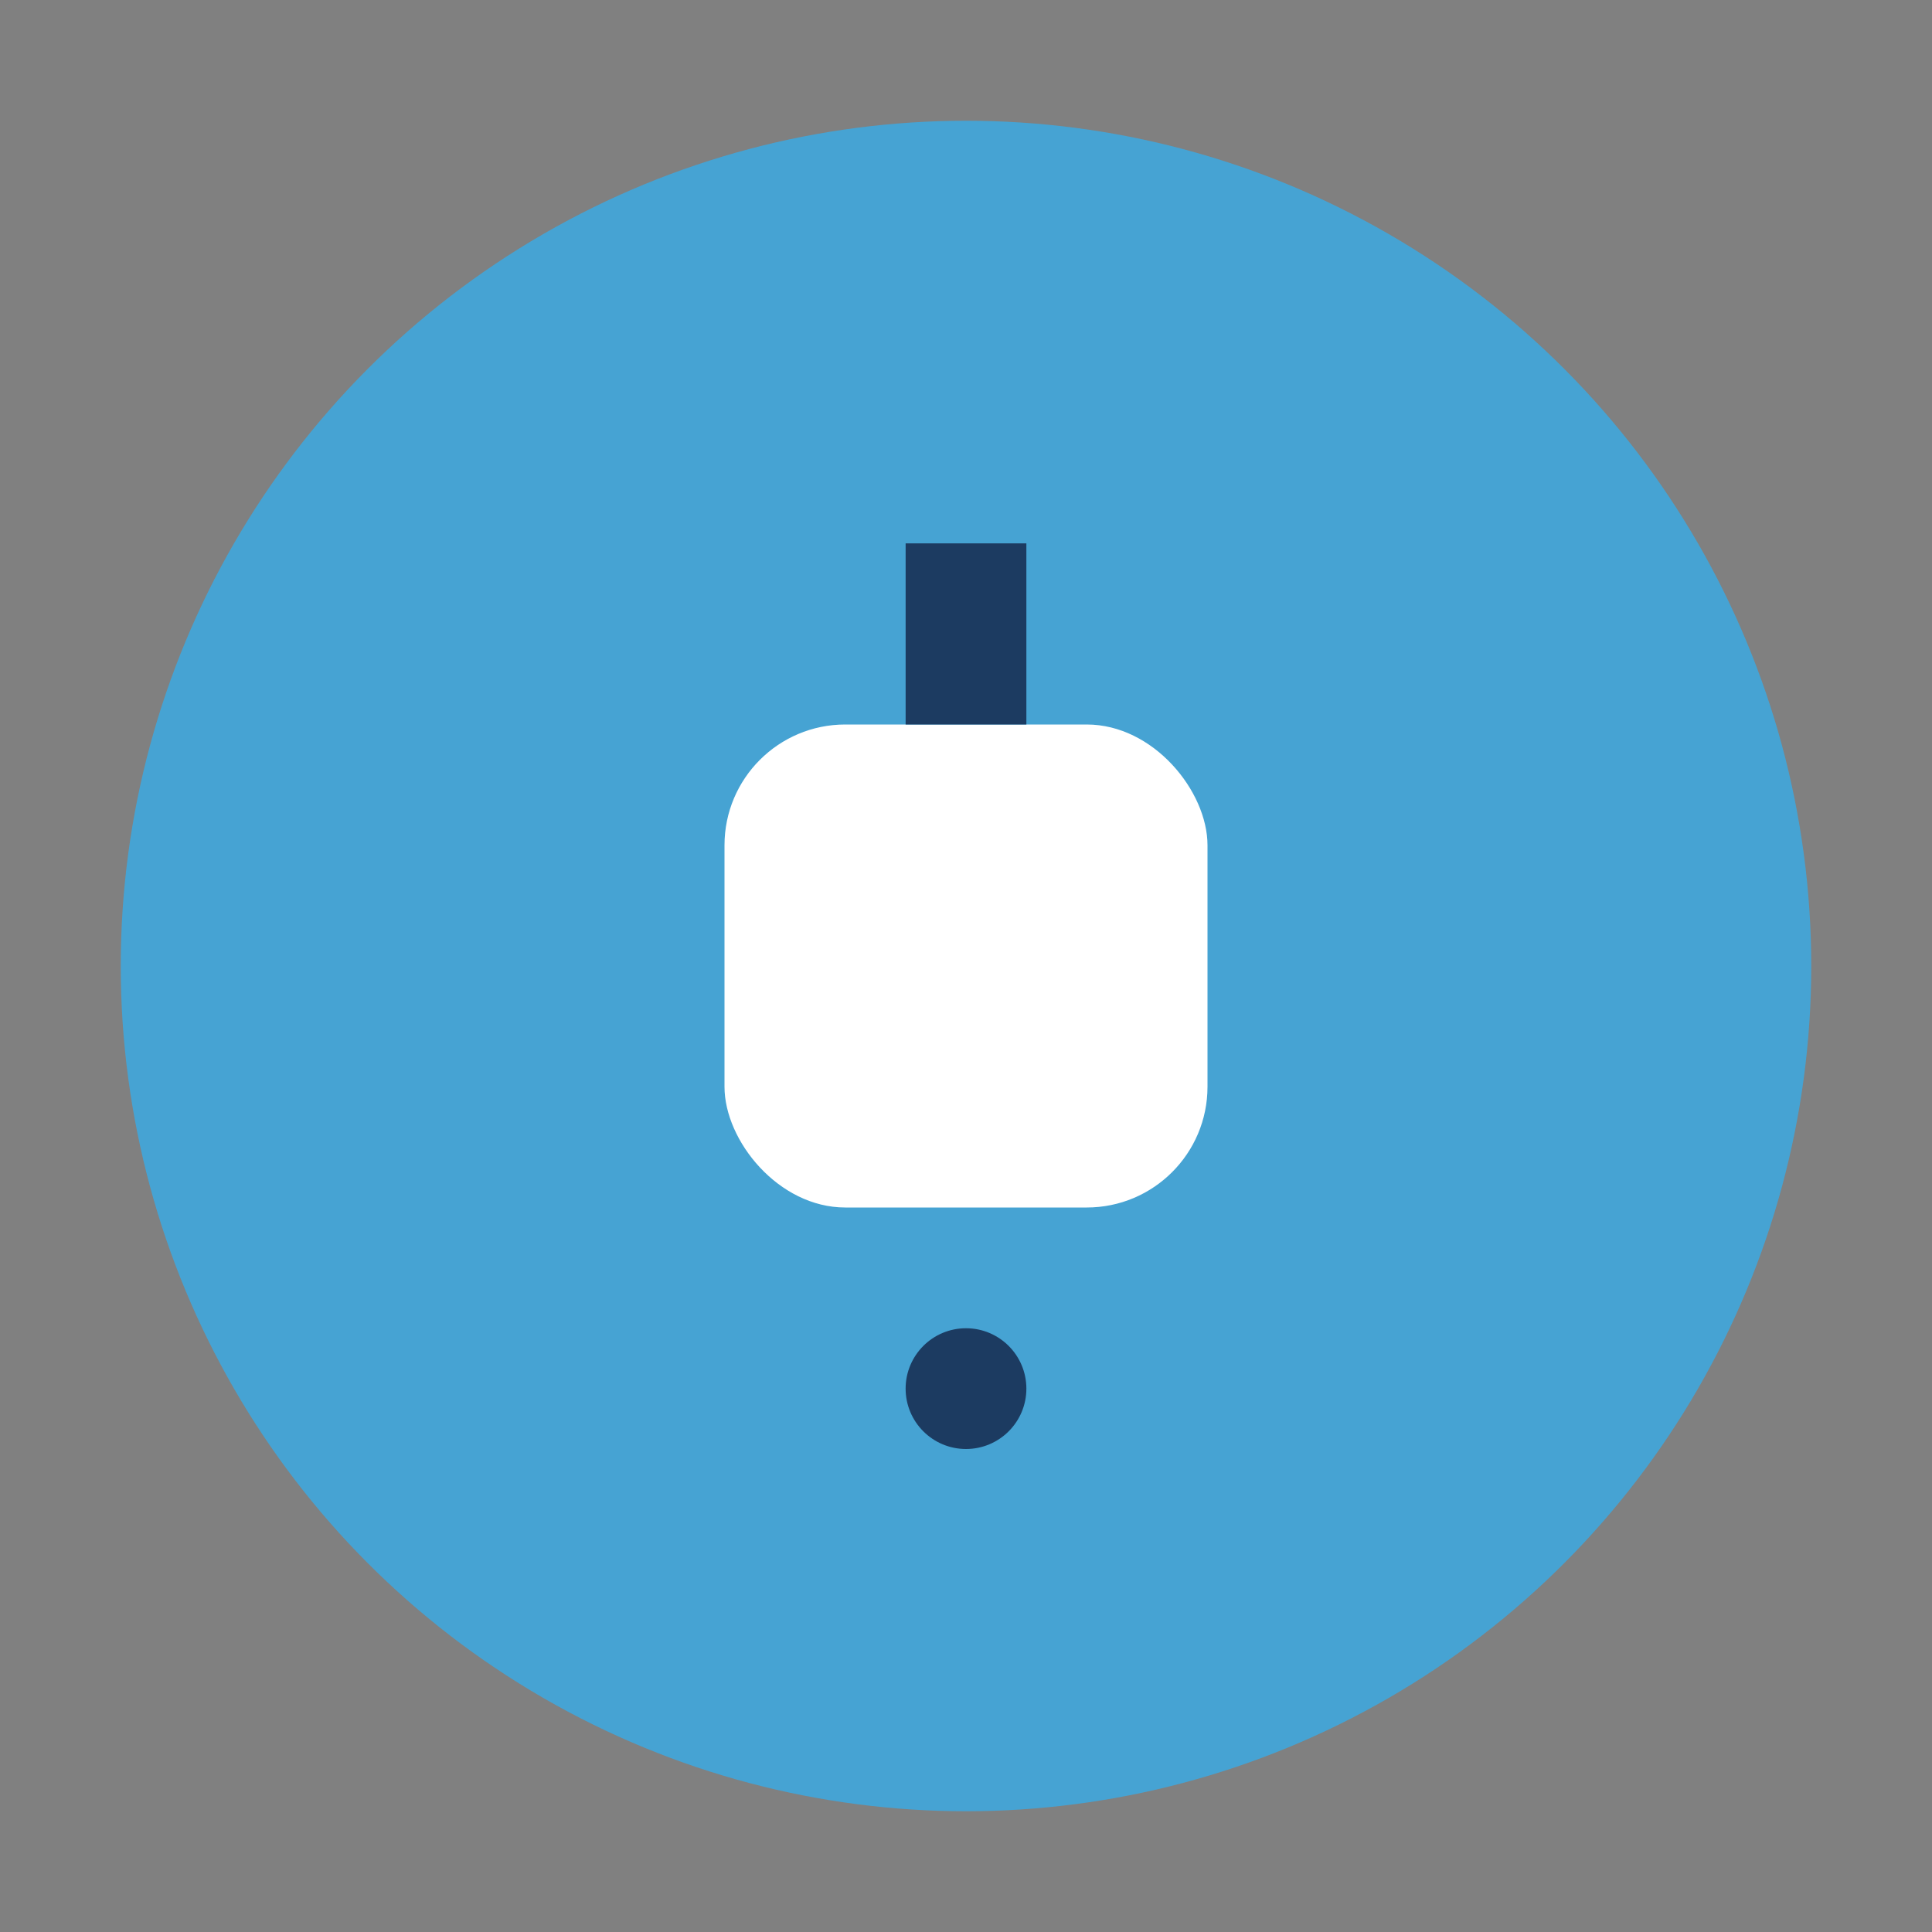
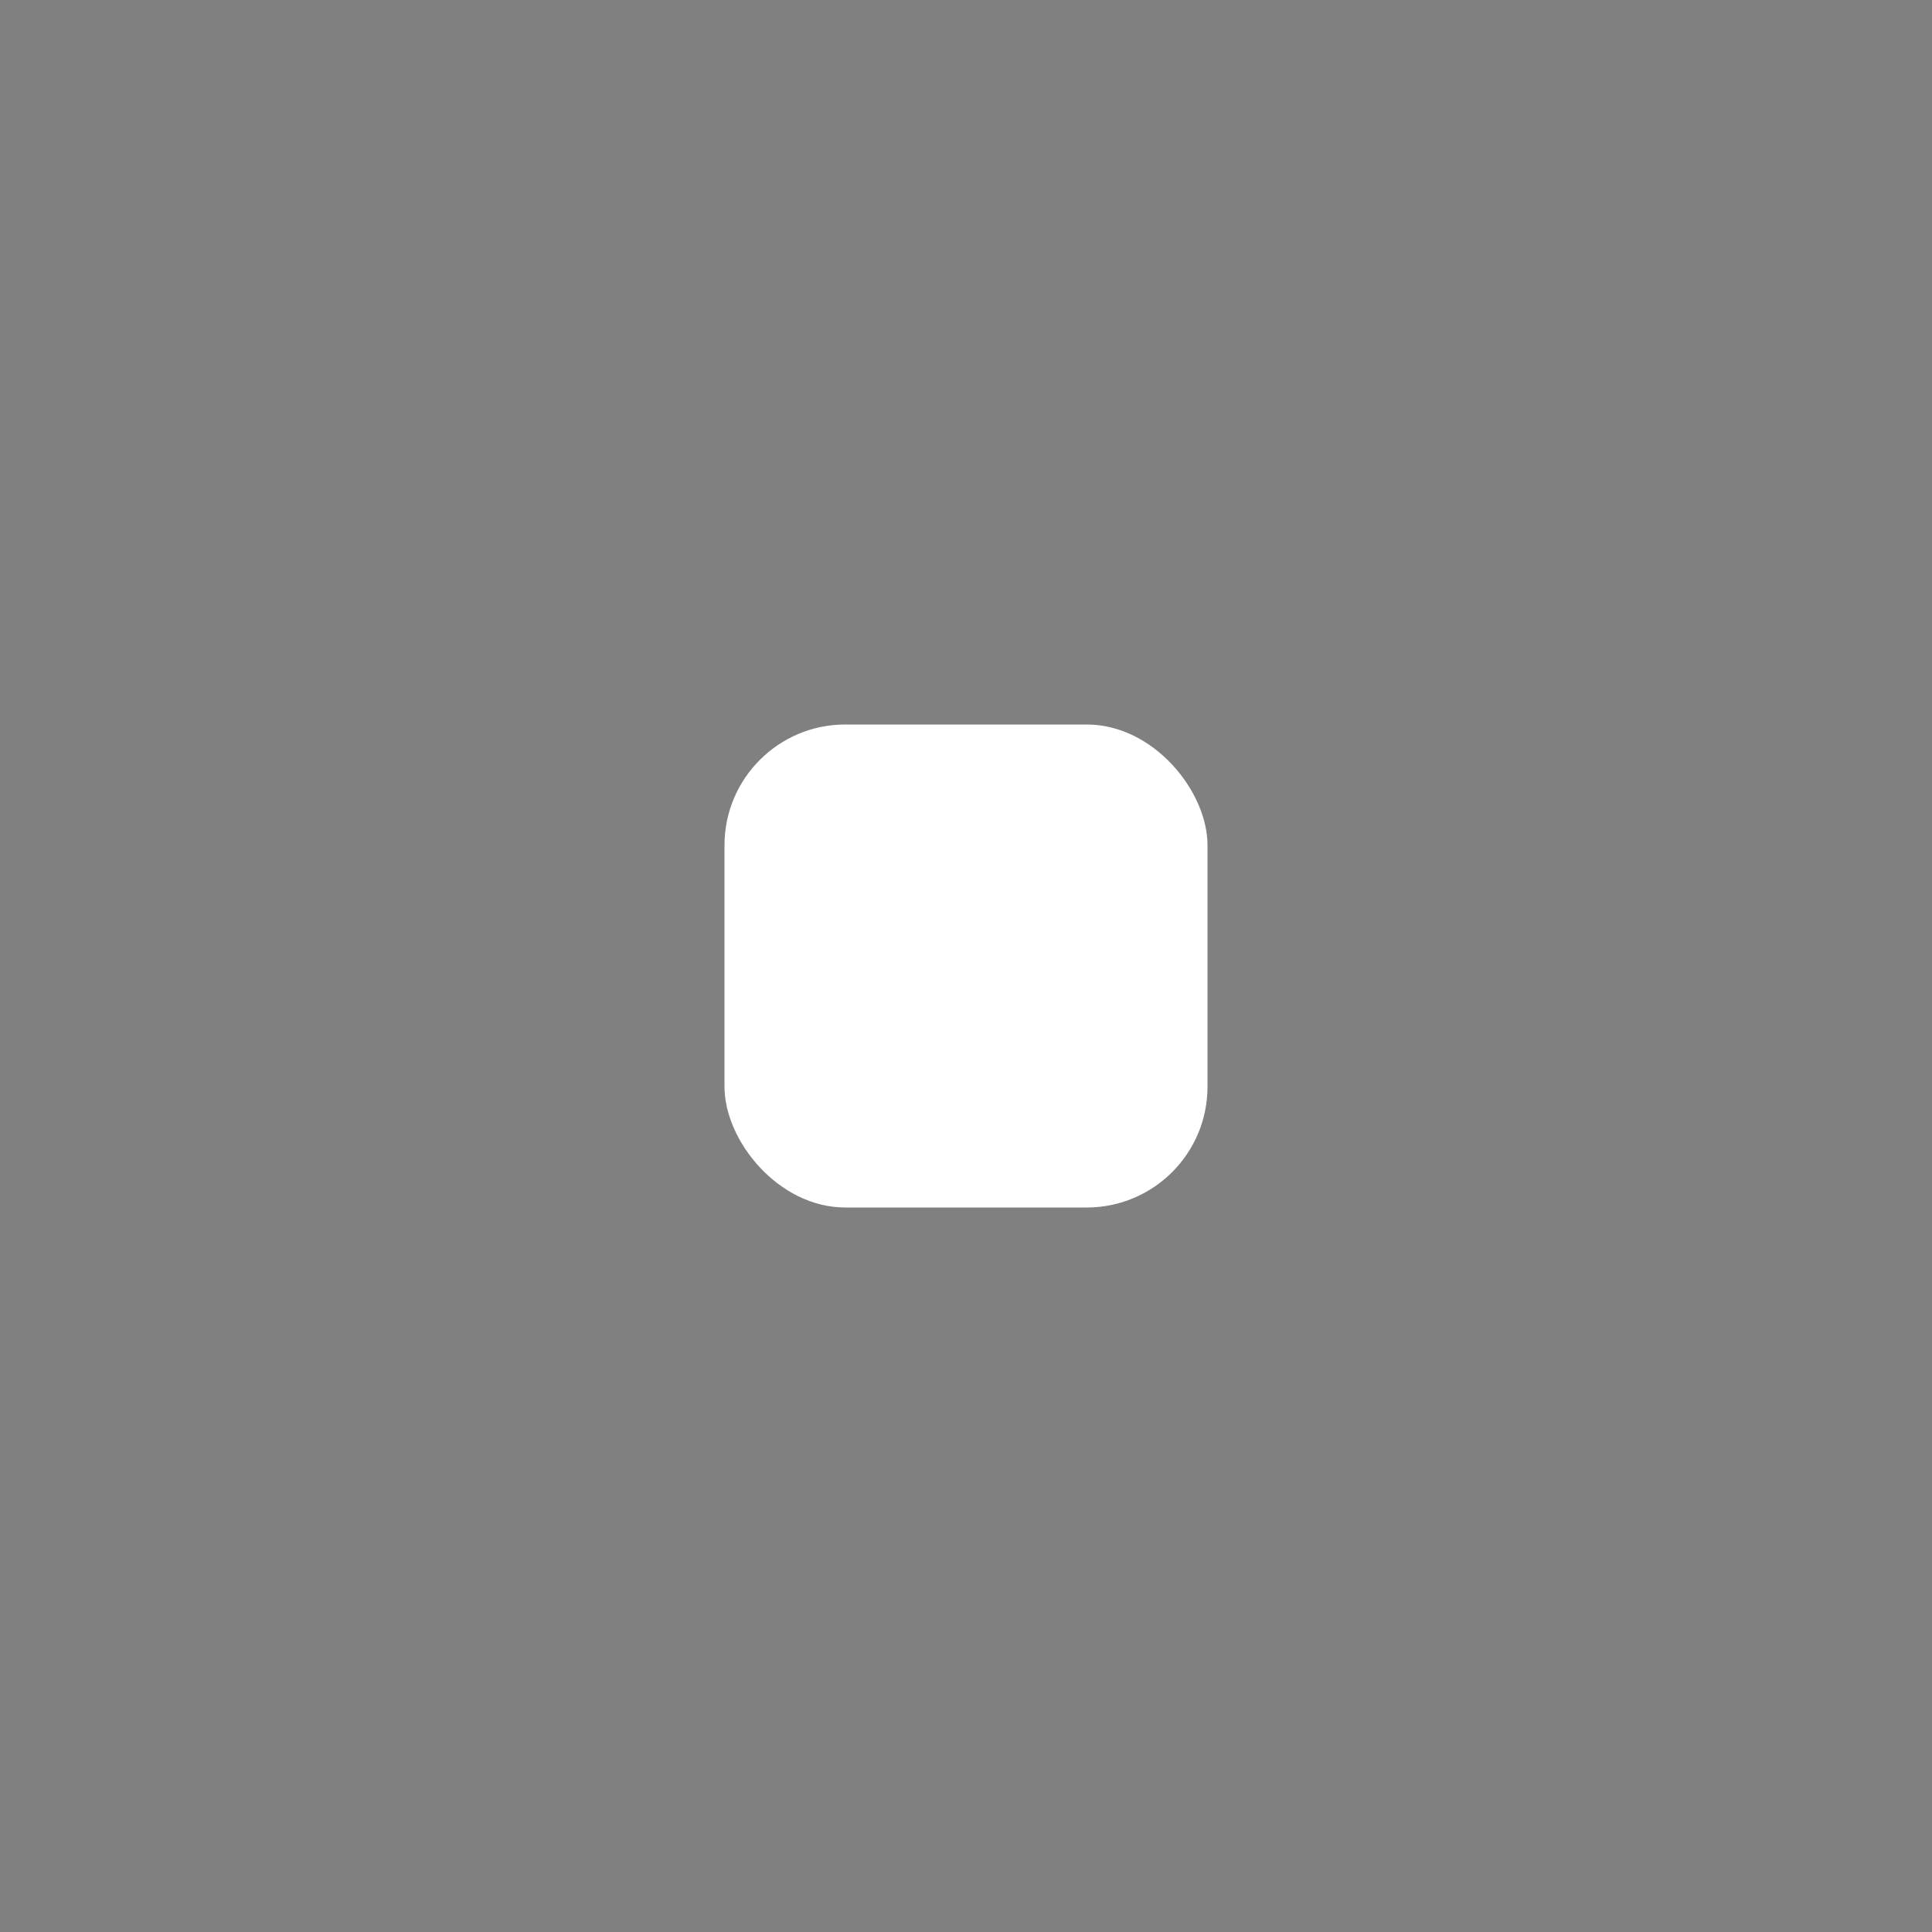
<svg xmlns="http://www.w3.org/2000/svg" width="32" height="32" viewBox="0 0 32 32">
  <rect x="0" y="0" width="32" height="32" fill="#808080" stroke="none" />
-   <circle cx="16" cy="16" r="14" fill="#46A3D3" />
  <rect x="12" y="12" width="8" height="8" rx="2" fill="#fff" />
-   <path d="M16 12v-3" stroke="#1C3B61" stroke-width="2" />
-   <circle cx="16" cy="23" r="1" fill="#1C3B61" />
</svg>